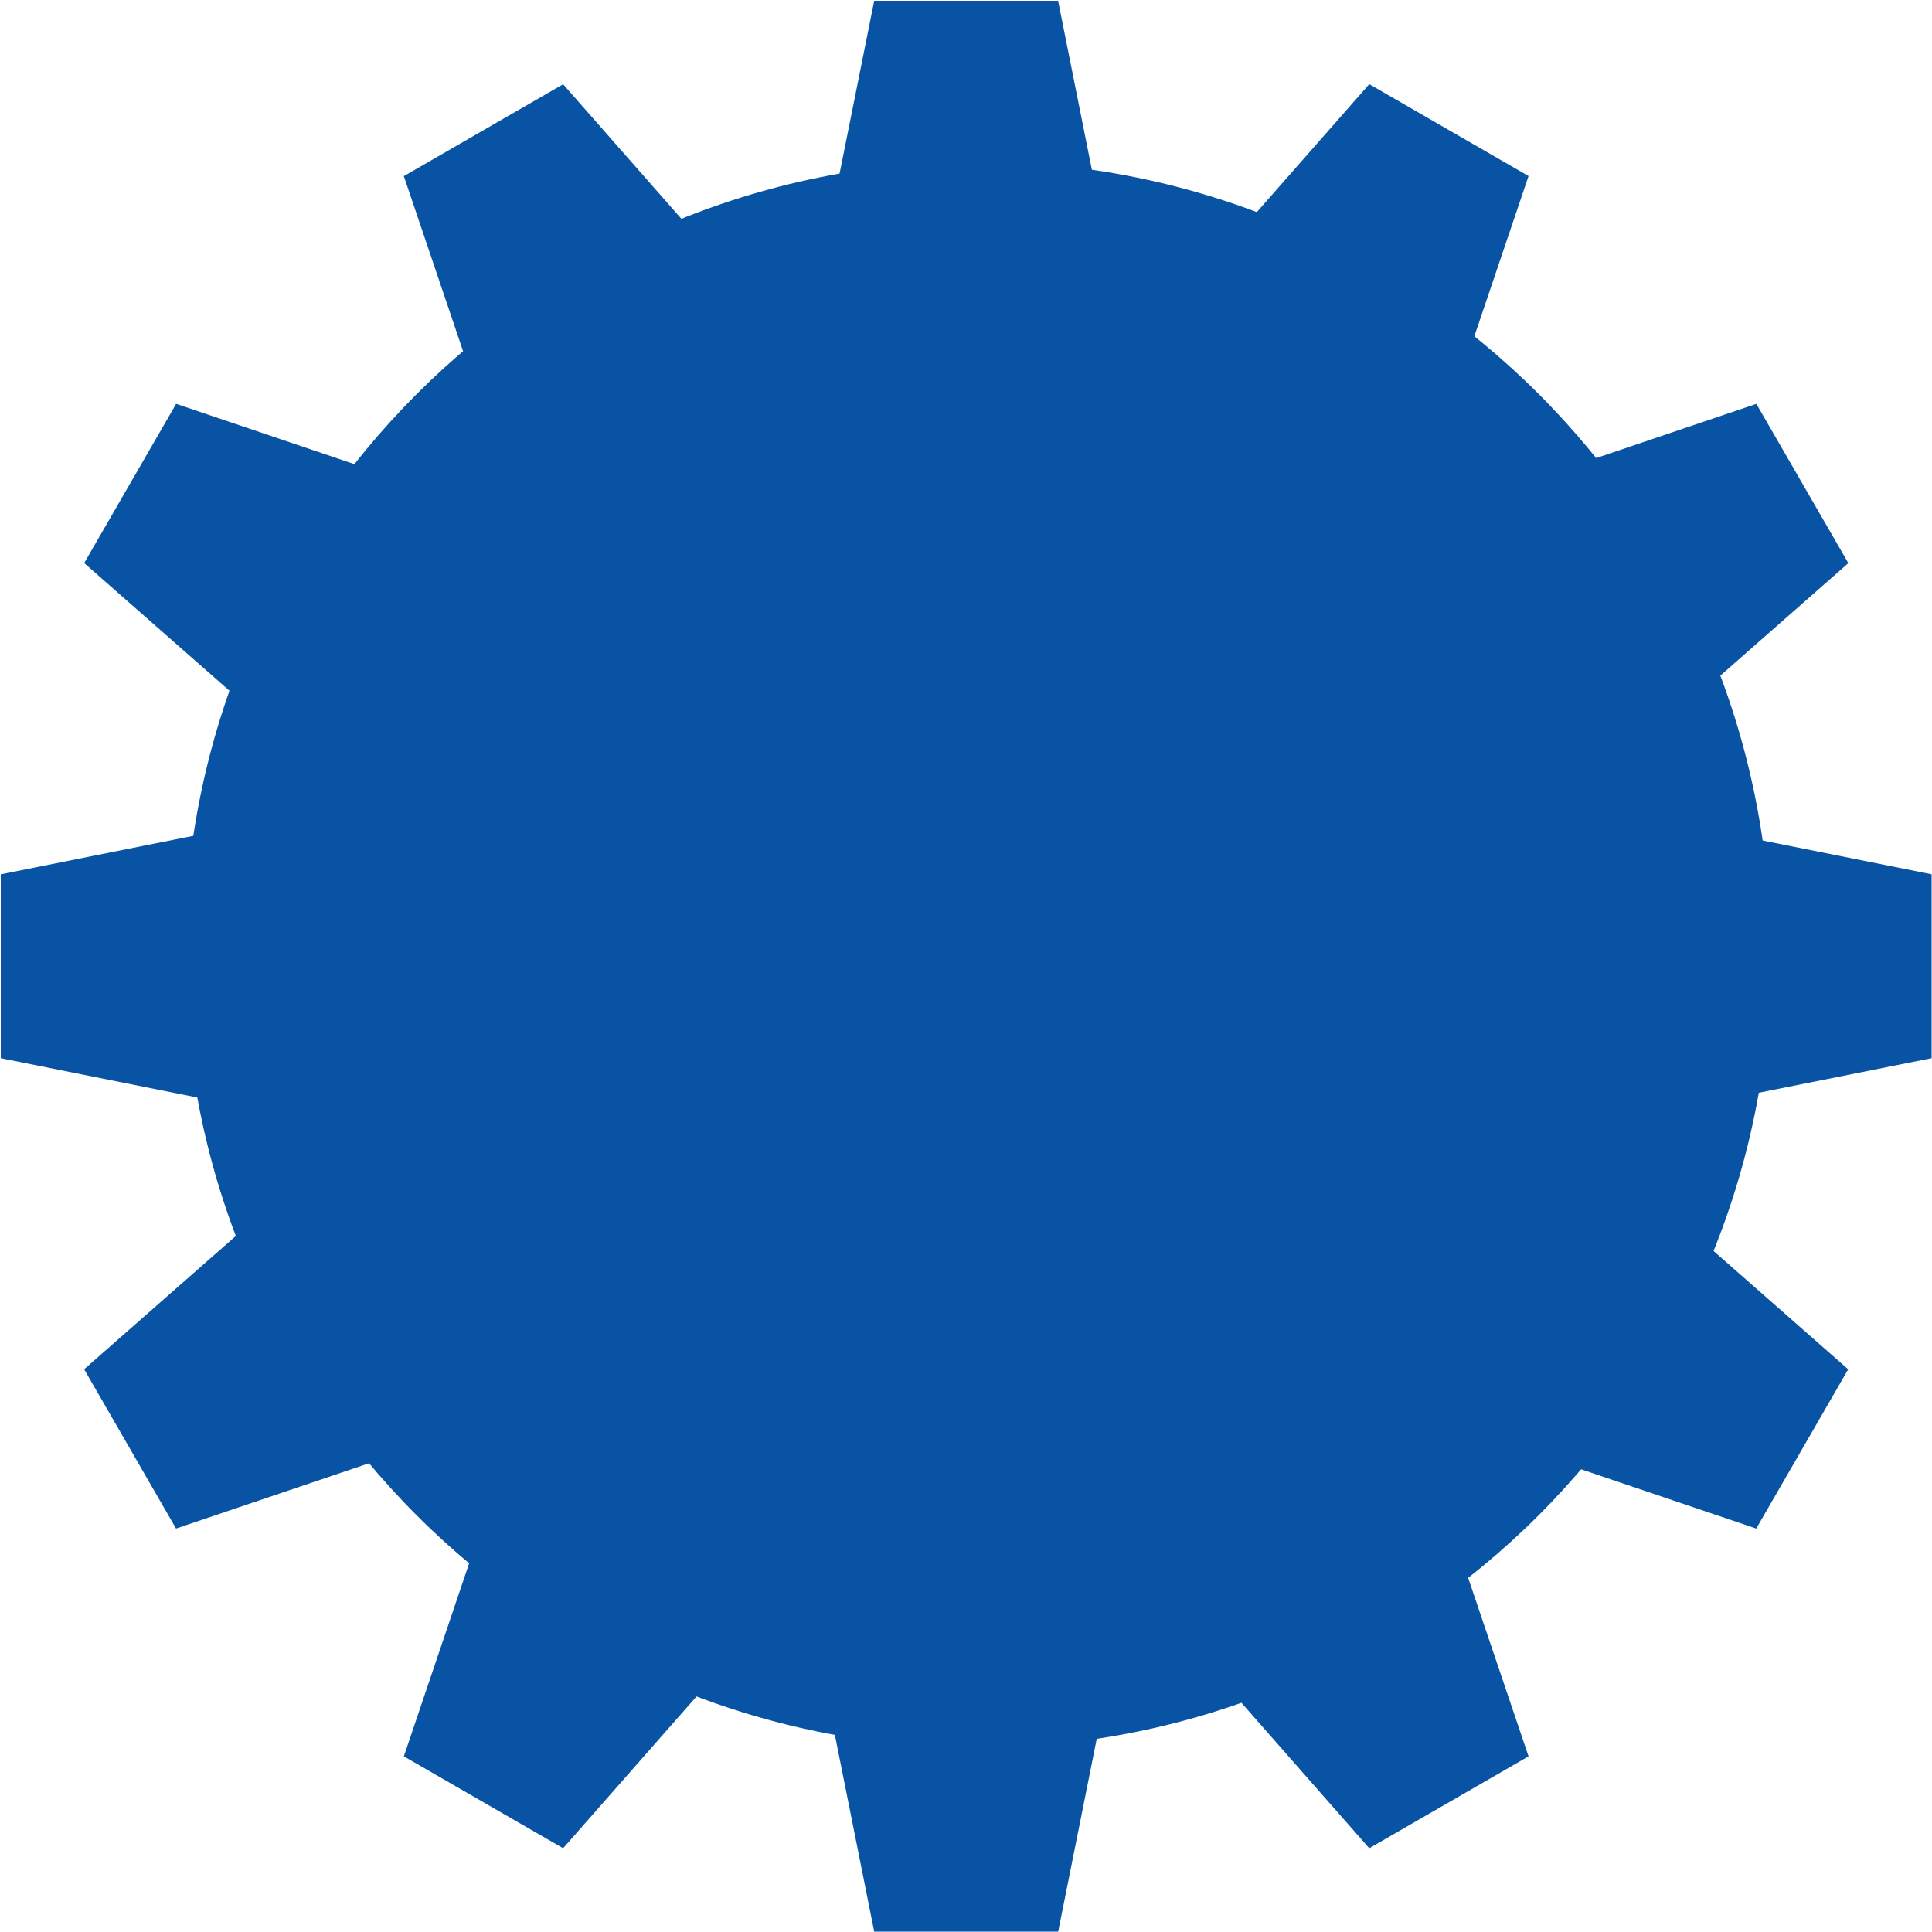
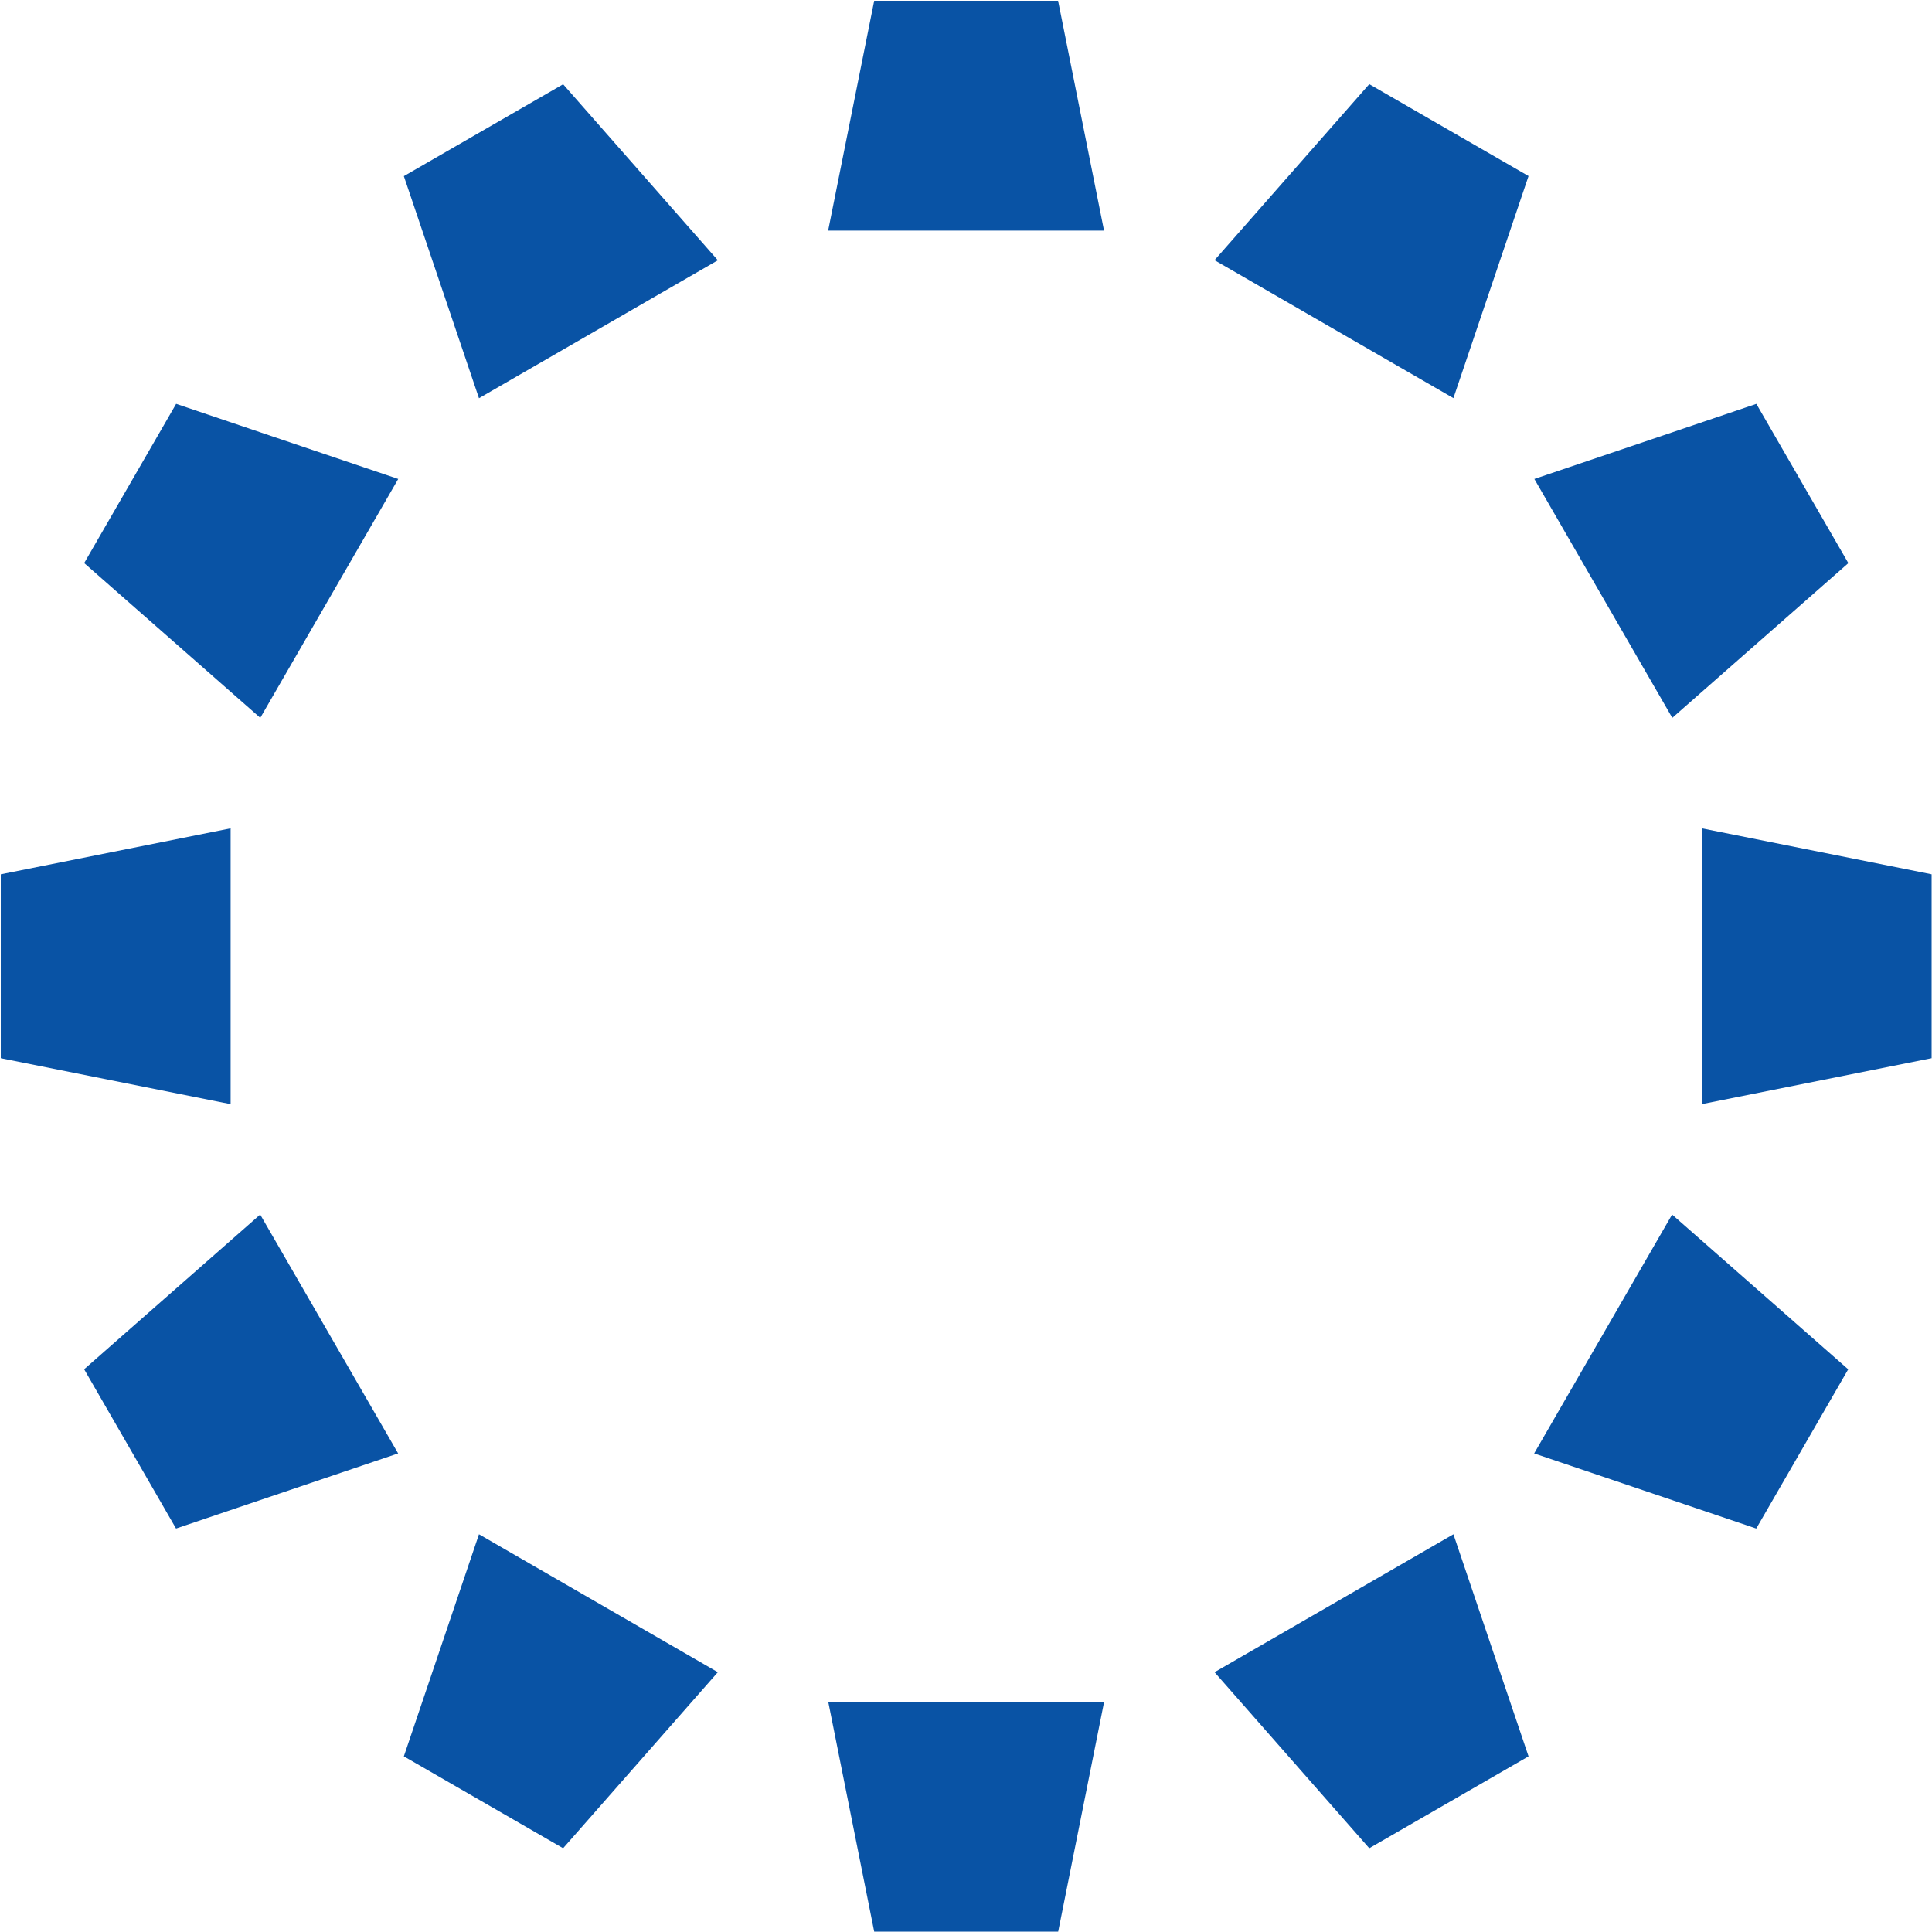
<svg xmlns="http://www.w3.org/2000/svg" id="_レイヤー_1" data-name="レイヤー 1" version="1.1" viewBox="0 0 1993 1993">
  <defs>
    <style>.cls-1{fill:#0953a5;fill-rule:evenodd;stroke-width:0}</style>
  </defs>
-   <path class="cls-1" d="M1008.6 166.7c451.9 0 818.2 366.3 818.1 818.1 0 451.8-366.3 818.1-818.2 818.1-451.9 0-818.2-366.3-818.2-818.1s366.5-818.1 818.3-818.1z" />
  <path class="cls-1" d="M901.8.8h189.7l47.4 237.1H854.3L901.8.8zm189.7 1991.8H901.8l-47.4-237.1H1139l-47.4 237.1zm321-1905.8l164.3 94.8-77.5 229.1-246.4-142.3 159.6-181.6zM580.9 1906.6l-164.3-94.8 77.5-229.1L740.5 1725l-159.6 181.6zm1230.9-1490l94.9 164.3-181.6 159.6-142.3-246.4 229.1-77.5zM181.6 1576.8l-94.8-164.3 181.6-159.6 142.3 246.4-229.1 77.5zm1811-674.9v189.7l-237.1 47.4V854.5l237.1 47.4zM.8 1091.6V901.9l237.1-47.4V1139L.8 1091.6zm1905.8 320.9l-94.9 164.3-229.1-77.5 142.3-246.4 181.6 159.6zM86.8 580.9l94.9-164.3 229.1 77.5-142.3 246.4L86.9 580.9zm1490 1230.9l-164.3 94.8-159.6-181.6 246.4-142.3 77.5 229.1zM416.6 181.7l164.3-94.8 159.6 181.6-246.4 142.3-77.5-229.1z" />
</svg>